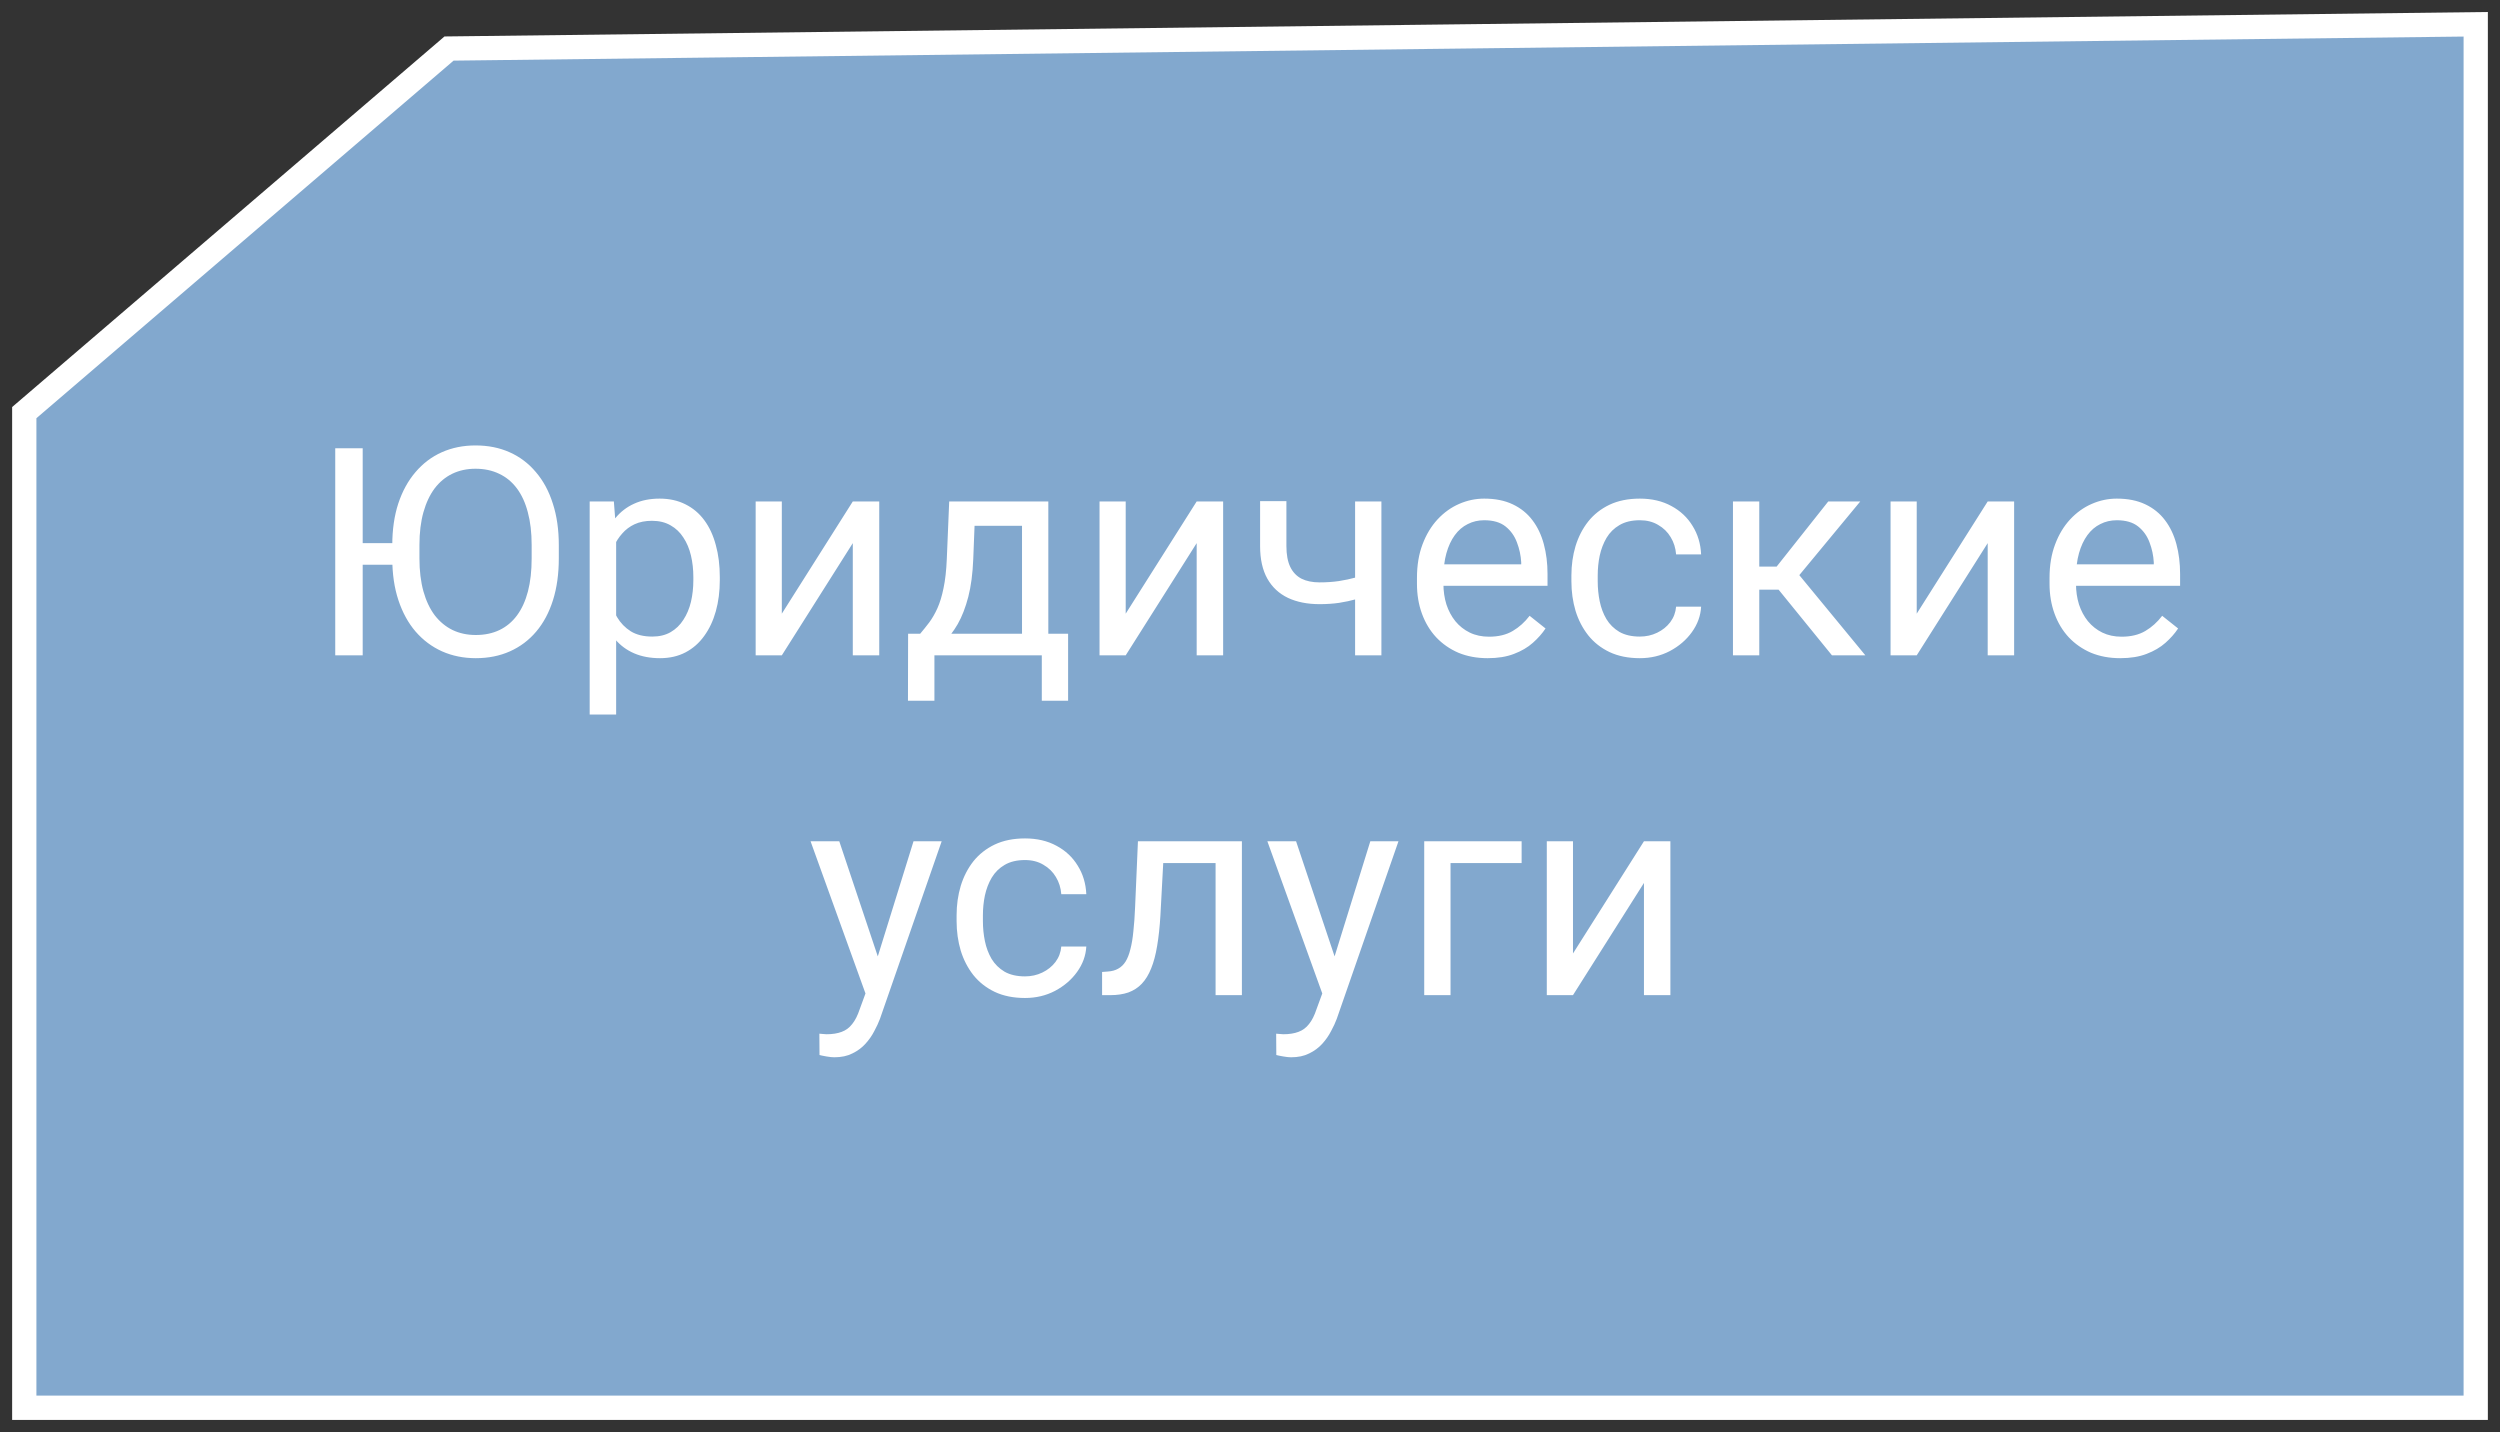
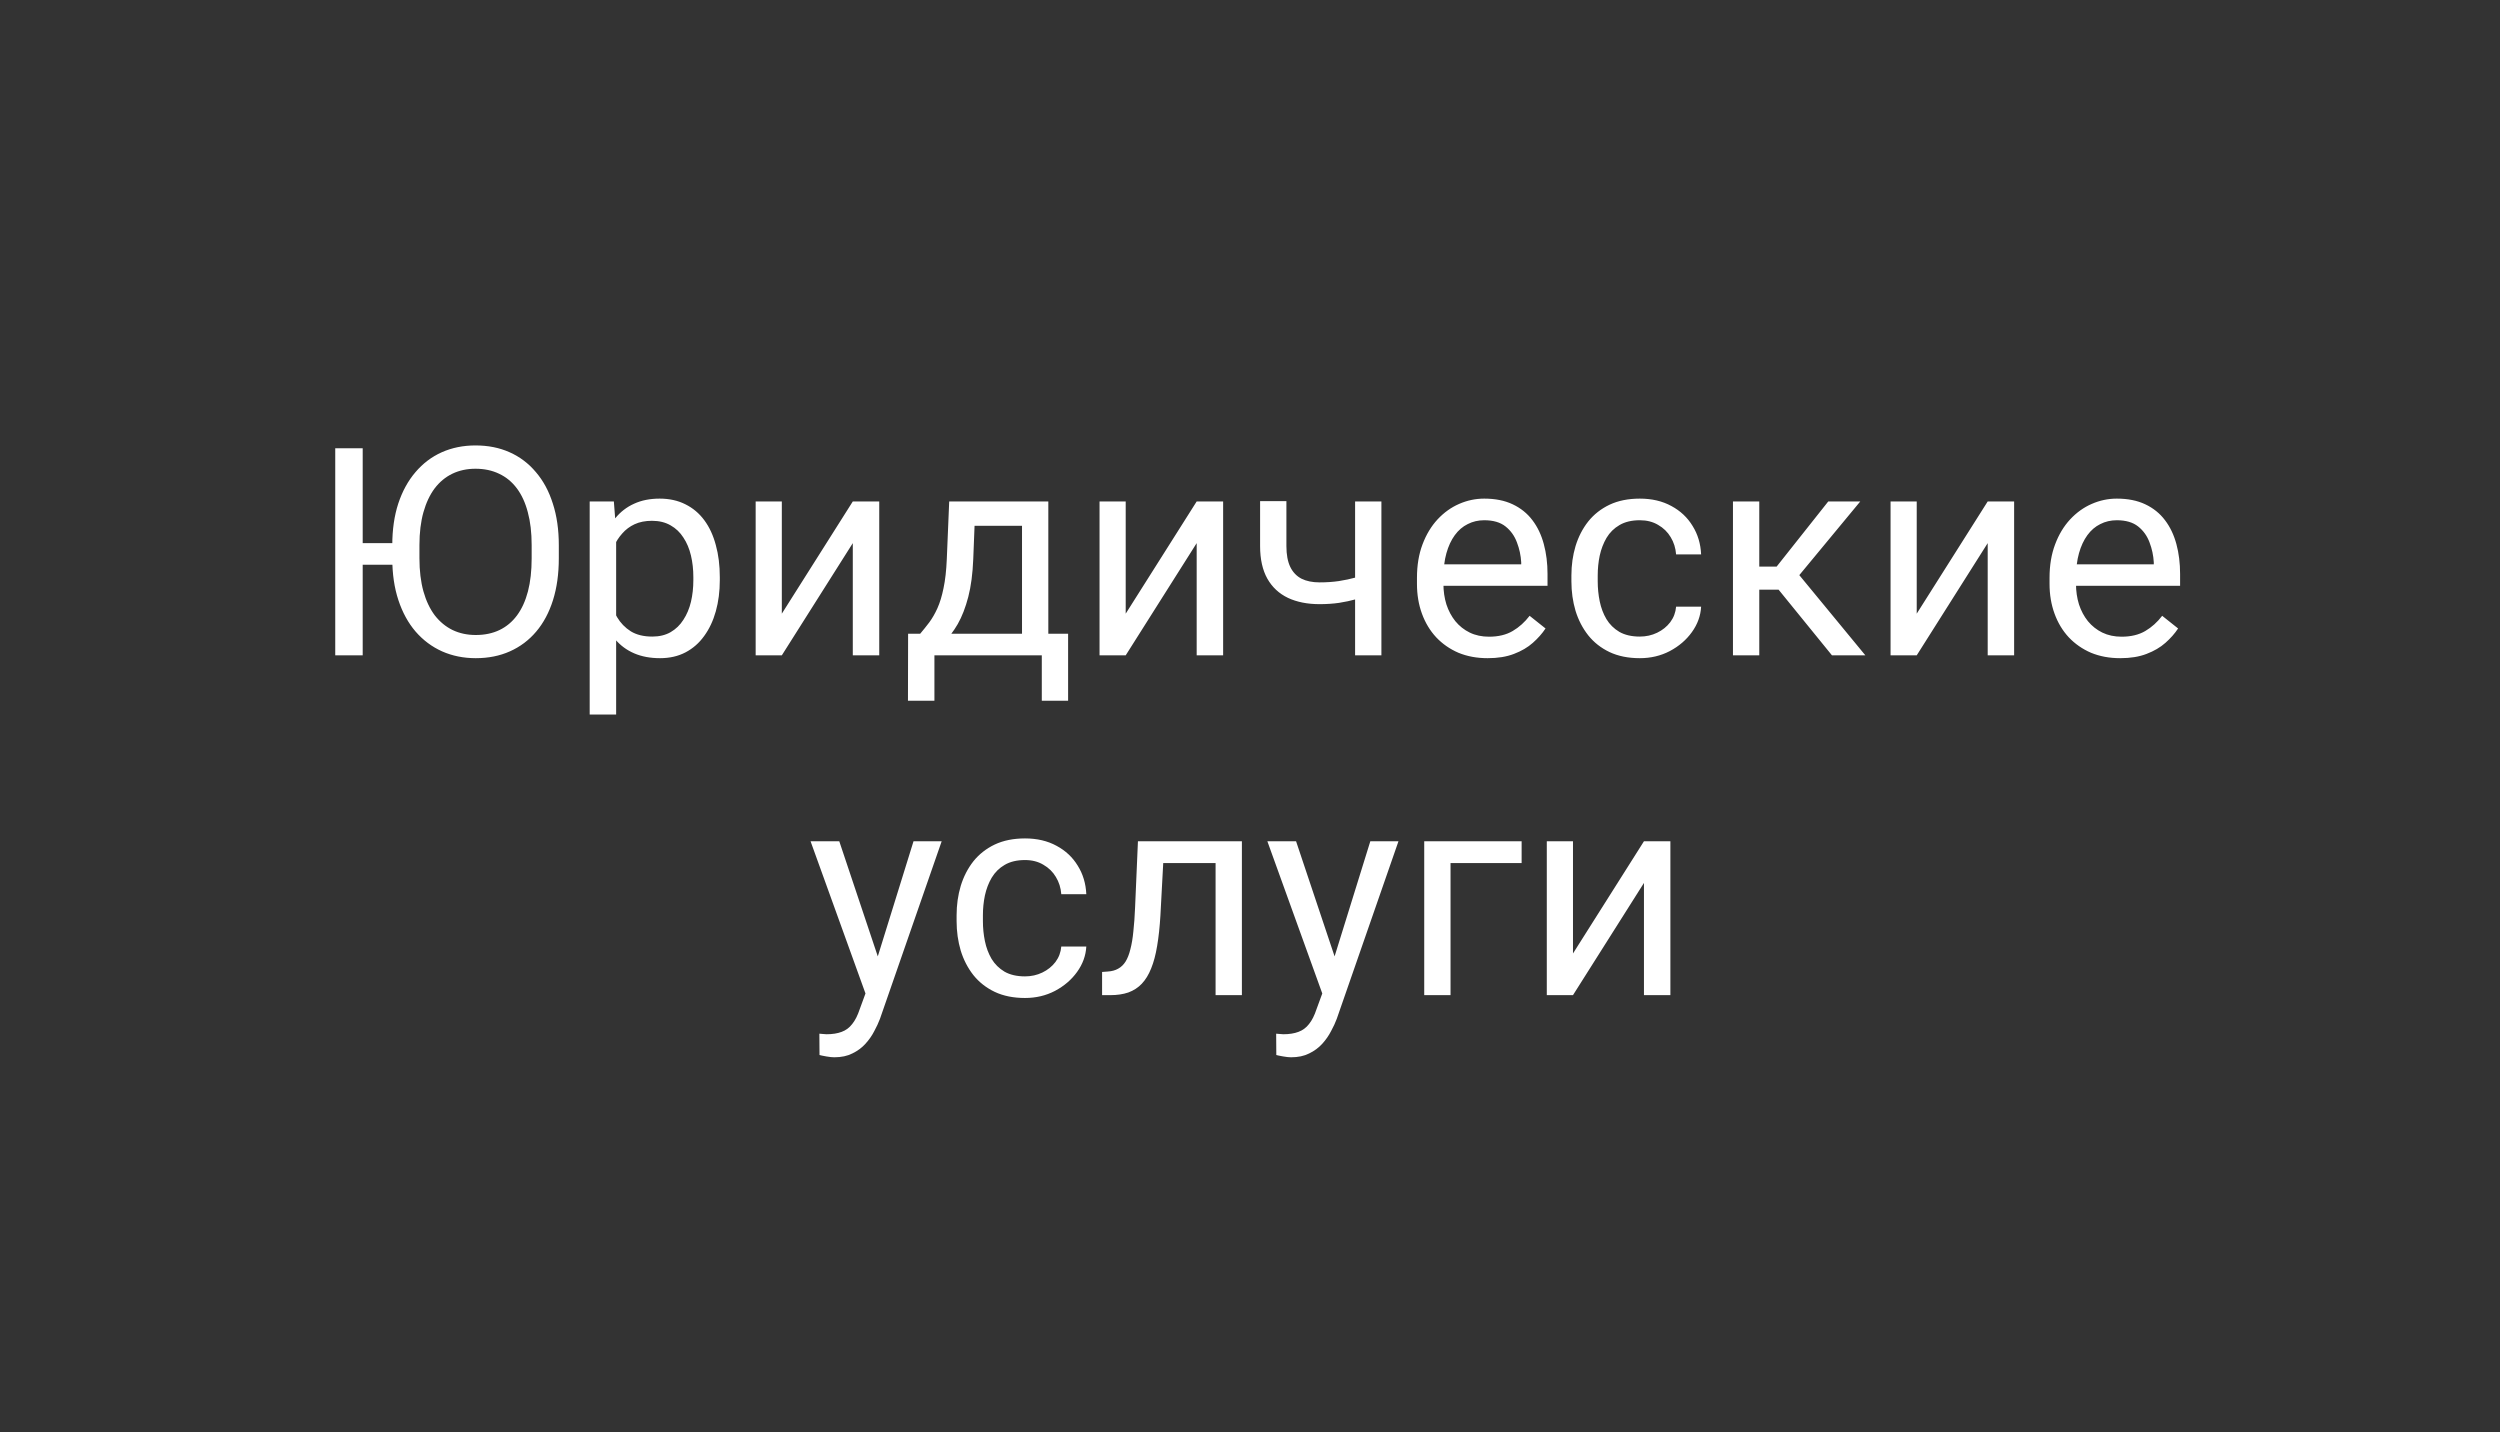
<svg xmlns="http://www.w3.org/2000/svg" width="103" height="59" viewBox="0 0 103 59" fill="none">
  <rect x="0" y="0" width="103" height="59" fill="#333333" stroke="none" />
-   <path d="M102 58V1L18.5 2L1 17V58H102Z" fill="#82A8CE" stroke="white" />
  <path d="M14.943 18.469V27H13.812V18.469H14.943ZM16.9 22.377V23.268H14.873V22.377H16.9ZM23.023 22.465V23.004C23.023 23.645 22.943 24.219 22.783 24.727C22.623 25.234 22.393 25.666 22.092 26.021C21.791 26.377 21.43 26.648 21.008 26.836C20.59 27.023 20.121 27.117 19.602 27.117C19.098 27.117 18.635 27.023 18.213 26.836C17.795 26.648 17.432 26.377 17.123 26.021C16.818 25.666 16.582 25.234 16.414 24.727C16.246 24.219 16.162 23.645 16.162 23.004V22.465C16.162 21.824 16.244 21.252 16.408 20.748C16.576 20.24 16.812 19.809 17.117 19.453C17.422 19.094 17.783 18.82 18.201 18.633C18.623 18.445 19.086 18.352 19.59 18.352C20.109 18.352 20.578 18.445 20.996 18.633C21.418 18.82 21.779 19.094 22.08 19.453C22.385 19.809 22.617 20.24 22.777 20.748C22.941 21.252 23.023 21.824 23.023 22.465ZM21.904 23.004V22.453C21.904 21.945 21.852 21.496 21.746 21.105C21.645 20.715 21.494 20.387 21.295 20.121C21.096 19.855 20.852 19.654 20.562 19.518C20.277 19.381 19.953 19.312 19.59 19.312C19.238 19.312 18.92 19.381 18.635 19.518C18.354 19.654 18.111 19.855 17.908 20.121C17.709 20.387 17.555 20.715 17.445 21.105C17.336 21.496 17.281 21.945 17.281 22.453V23.004C17.281 23.516 17.336 23.969 17.445 24.363C17.555 24.754 17.711 25.084 17.914 25.354C18.121 25.619 18.365 25.82 18.646 25.957C18.932 26.094 19.25 26.162 19.602 26.162C19.969 26.162 20.295 26.094 20.58 25.957C20.865 25.82 21.105 25.619 21.301 25.354C21.5 25.084 21.65 24.754 21.752 24.363C21.854 23.969 21.904 23.516 21.904 23.004ZM25.385 21.879V29.438H24.295V20.66H25.291L25.385 21.879ZM29.656 23.777V23.9C29.656 24.361 29.602 24.789 29.492 25.184C29.383 25.574 29.223 25.914 29.012 26.203C28.805 26.492 28.549 26.717 28.244 26.877C27.939 27.037 27.59 27.117 27.195 27.117C26.793 27.117 26.438 27.051 26.129 26.918C25.82 26.785 25.559 26.592 25.344 26.338C25.129 26.084 24.957 25.779 24.828 25.424C24.703 25.068 24.617 24.668 24.57 24.223V23.566C24.617 23.098 24.705 22.678 24.834 22.307C24.963 21.936 25.133 21.619 25.344 21.357C25.559 21.092 25.818 20.891 26.123 20.754C26.428 20.613 26.779 20.543 27.178 20.543C27.576 20.543 27.93 20.621 28.238 20.777C28.547 20.93 28.807 21.148 29.018 21.434C29.229 21.719 29.387 22.061 29.492 22.459C29.602 22.854 29.656 23.293 29.656 23.777ZM28.566 23.9V23.777C28.566 23.461 28.533 23.164 28.467 22.887C28.4 22.605 28.297 22.359 28.156 22.148C28.02 21.934 27.844 21.766 27.629 21.645C27.414 21.52 27.158 21.457 26.861 21.457C26.588 21.457 26.35 21.504 26.146 21.598C25.947 21.691 25.777 21.818 25.637 21.979C25.496 22.135 25.381 22.314 25.291 22.518C25.205 22.717 25.141 22.924 25.098 23.139V24.656C25.176 24.93 25.285 25.188 25.426 25.43C25.566 25.668 25.754 25.861 25.988 26.01C26.223 26.154 26.518 26.227 26.873 26.227C27.166 26.227 27.418 26.166 27.629 26.045C27.844 25.92 28.02 25.75 28.156 25.535C28.297 25.32 28.4 25.074 28.467 24.797C28.533 24.516 28.566 24.217 28.566 23.9ZM32.211 25.283L35.135 20.66H36.225V27H35.135V22.377L32.211 27H31.133V20.66H32.211V25.283ZM39.107 20.66H40.191L40.098 23.033C40.074 23.635 40.006 24.154 39.893 24.592C39.779 25.029 39.635 25.402 39.459 25.711C39.283 26.016 39.086 26.271 38.867 26.479C38.652 26.686 38.43 26.859 38.199 27H37.66L37.69 26.115L37.912 26.109C38.041 25.957 38.166 25.801 38.287 25.641C38.408 25.477 38.52 25.283 38.621 25.061C38.723 24.834 38.807 24.559 38.873 24.234C38.943 23.906 38.988 23.506 39.008 23.033L39.107 20.66ZM39.377 20.66H43.191V27H42.107V21.662H39.377V20.66ZM37.414 26.109H44.006V28.869H42.922V27H38.498V28.869H37.408L37.414 26.109ZM46.379 25.283L49.303 20.66H50.393V27H49.303V22.377L46.379 27H45.301V20.66H46.379V25.283ZM56.914 20.66V27H55.83V20.66H56.914ZM56.545 23.572V24.463C56.326 24.545 56.103 24.619 55.877 24.686C55.654 24.748 55.418 24.799 55.168 24.838C54.922 24.873 54.654 24.891 54.365 24.891C53.865 24.891 53.432 24.805 53.065 24.633C52.697 24.457 52.414 24.193 52.215 23.842C52.016 23.486 51.916 23.039 51.916 22.5V20.648H53V22.5C53 22.852 53.053 23.137 53.158 23.355C53.264 23.574 53.418 23.736 53.621 23.842C53.824 23.943 54.072 23.994 54.365 23.994C54.647 23.994 54.91 23.977 55.156 23.941C55.406 23.902 55.645 23.852 55.871 23.789C56.102 23.727 56.326 23.654 56.545 23.572ZM61.291 27.117C60.85 27.117 60.449 27.043 60.09 26.895C59.734 26.742 59.428 26.529 59.17 26.256C58.916 25.982 58.721 25.658 58.584 25.283C58.447 24.908 58.379 24.498 58.379 24.053V23.807C58.379 23.291 58.455 22.832 58.607 22.43C58.76 22.023 58.967 21.68 59.228 21.398C59.49 21.117 59.787 20.904 60.119 20.76C60.451 20.615 60.795 20.543 61.15 20.543C61.603 20.543 61.994 20.621 62.322 20.777C62.654 20.934 62.926 21.152 63.137 21.434C63.348 21.711 63.504 22.039 63.605 22.418C63.707 22.793 63.758 23.203 63.758 23.648V24.135H59.023V23.25H62.674V23.168C62.658 22.887 62.6 22.613 62.498 22.348C62.4 22.082 62.244 21.863 62.029 21.691C61.815 21.52 61.522 21.434 61.15 21.434C60.904 21.434 60.678 21.486 60.471 21.592C60.264 21.693 60.086 21.846 59.938 22.049C59.789 22.252 59.674 22.5 59.592 22.793C59.51 23.086 59.469 23.424 59.469 23.807V24.053C59.469 24.354 59.51 24.637 59.592 24.902C59.678 25.164 59.801 25.395 59.961 25.594C60.125 25.793 60.322 25.949 60.553 26.062C60.787 26.176 61.053 26.232 61.35 26.232C61.732 26.232 62.057 26.154 62.322 25.998C62.588 25.842 62.82 25.633 63.02 25.371L63.676 25.893C63.539 26.1 63.365 26.297 63.154 26.484C62.943 26.672 62.684 26.824 62.375 26.941C62.07 27.059 61.709 27.117 61.291 27.117ZM67.561 26.227C67.818 26.227 68.057 26.174 68.275 26.068C68.494 25.963 68.674 25.818 68.814 25.635C68.955 25.447 69.035 25.234 69.055 24.996H70.086C70.066 25.371 69.939 25.721 69.705 26.045C69.475 26.365 69.172 26.625 68.797 26.824C68.422 27.02 68.01 27.117 67.561 27.117C67.084 27.117 66.668 27.033 66.312 26.865C65.961 26.697 65.668 26.467 65.434 26.174C65.203 25.881 65.029 25.545 64.912 25.166C64.799 24.783 64.742 24.379 64.742 23.953V23.707C64.742 23.281 64.799 22.879 64.912 22.5C65.029 22.117 65.203 21.779 65.434 21.486C65.668 21.193 65.961 20.963 66.312 20.795C66.668 20.627 67.084 20.543 67.561 20.543C68.057 20.543 68.49 20.645 68.861 20.848C69.232 21.047 69.523 21.32 69.734 21.668C69.949 22.012 70.066 22.402 70.086 22.84H69.055C69.035 22.578 68.961 22.342 68.832 22.131C68.707 21.92 68.535 21.752 68.316 21.627C68.102 21.498 67.85 21.434 67.561 21.434C67.228 21.434 66.949 21.5 66.723 21.633C66.5 21.762 66.322 21.938 66.189 22.16C66.061 22.379 65.967 22.623 65.908 22.893C65.853 23.158 65.826 23.43 65.826 23.707V23.953C65.826 24.23 65.853 24.504 65.908 24.773C65.963 25.043 66.055 25.287 66.184 25.506C66.316 25.725 66.494 25.9 66.717 26.033C66.943 26.162 67.225 26.227 67.561 26.227ZM72.482 20.66V27H71.398V20.66H72.482ZM76.643 20.66L73.637 24.293H72.119L71.955 23.344H73.197L75.324 20.66H76.643ZM75.477 27L73.144 24.129L73.842 23.344L76.853 27H75.477ZM78.969 25.283L81.893 20.66H82.982V27H81.893V22.377L78.969 27H77.891V20.66H78.969V25.283ZM87.353 27.117C86.912 27.117 86.512 27.043 86.152 26.895C85.797 26.742 85.49 26.529 85.232 26.256C84.978 25.982 84.783 25.658 84.647 25.283C84.51 24.908 84.441 24.498 84.441 24.053V23.807C84.441 23.291 84.518 22.832 84.67 22.43C84.822 22.023 85.029 21.68 85.291 21.398C85.553 21.117 85.85 20.904 86.182 20.76C86.514 20.615 86.857 20.543 87.213 20.543C87.666 20.543 88.057 20.621 88.385 20.777C88.717 20.934 88.988 21.152 89.199 21.434C89.41 21.711 89.566 22.039 89.668 22.418C89.769 22.793 89.82 23.203 89.82 23.648V24.135H85.086V23.25H88.736V23.168C88.721 22.887 88.662 22.613 88.561 22.348C88.463 22.082 88.307 21.863 88.092 21.691C87.877 21.52 87.584 21.434 87.213 21.434C86.967 21.434 86.74 21.486 86.533 21.592C86.326 21.693 86.148 21.846 86 22.049C85.852 22.252 85.736 22.5 85.654 22.793C85.572 23.086 85.531 23.424 85.531 23.807V24.053C85.531 24.354 85.572 24.637 85.654 24.902C85.74 25.164 85.863 25.395 86.023 25.594C86.188 25.793 86.385 25.949 86.615 26.062C86.85 26.176 87.115 26.232 87.412 26.232C87.795 26.232 88.119 26.154 88.385 25.998C88.65 25.842 88.883 25.633 89.082 25.371L89.738 25.893C89.602 26.1 89.428 26.297 89.217 26.484C89.006 26.672 88.746 26.824 88.438 26.941C88.133 27.059 87.772 27.117 87.353 27.117ZM35.873 40.344L37.637 34.66H38.797L36.254 41.978C36.195 42.135 36.117 42.303 36.02 42.482C35.926 42.666 35.805 42.84 35.656 43.004C35.508 43.168 35.328 43.301 35.117 43.402C34.91 43.508 34.662 43.56 34.373 43.56C34.287 43.56 34.178 43.549 34.045 43.525C33.912 43.502 33.818 43.482 33.764 43.467L33.758 42.588C33.789 42.592 33.838 42.596 33.904 42.6C33.975 42.607 34.023 42.611 34.051 42.611C34.297 42.611 34.506 42.578 34.678 42.512C34.85 42.449 34.994 42.342 35.111 42.19C35.232 42.041 35.336 41.836 35.422 41.574L35.873 40.344ZM34.578 34.66L36.225 39.582L36.506 40.725L35.727 41.123L33.395 34.66H34.578ZM42.23 40.227C42.488 40.227 42.727 40.174 42.945 40.068C43.164 39.963 43.344 39.818 43.484 39.635C43.625 39.447 43.705 39.234 43.725 38.996H44.756C44.736 39.371 44.609 39.721 44.375 40.045C44.145 40.365 43.842 40.625 43.467 40.824C43.092 41.02 42.68 41.117 42.23 41.117C41.754 41.117 41.338 41.033 40.982 40.865C40.631 40.697 40.338 40.467 40.103 40.174C39.873 39.881 39.699 39.545 39.582 39.166C39.469 38.783 39.412 38.379 39.412 37.953V37.707C39.412 37.281 39.469 36.879 39.582 36.5C39.699 36.117 39.873 35.779 40.103 35.486C40.338 35.193 40.631 34.963 40.982 34.795C41.338 34.627 41.754 34.543 42.23 34.543C42.727 34.543 43.16 34.645 43.531 34.848C43.902 35.047 44.193 35.32 44.404 35.668C44.619 36.012 44.736 36.402 44.756 36.84H43.725C43.705 36.578 43.631 36.342 43.502 36.131C43.377 35.92 43.205 35.752 42.986 35.627C42.772 35.498 42.52 35.434 42.23 35.434C41.898 35.434 41.619 35.5 41.393 35.633C41.17 35.762 40.992 35.938 40.859 36.16C40.73 36.379 40.637 36.623 40.578 36.893C40.523 37.158 40.496 37.43 40.496 37.707V37.953C40.496 38.23 40.523 38.504 40.578 38.773C40.633 39.043 40.725 39.287 40.853 39.506C40.986 39.725 41.164 39.9 41.387 40.033C41.613 40.162 41.895 40.227 42.23 40.227ZM50.211 34.66V35.557H47.147V34.66H50.211ZM51.166 34.66V41H50.082V34.66H51.166ZM46.883 34.66H47.973L47.809 37.719C47.781 38.191 47.736 38.609 47.674 38.973C47.615 39.332 47.533 39.641 47.428 39.898C47.326 40.156 47.197 40.367 47.041 40.531C46.889 40.691 46.705 40.81 46.49 40.889C46.275 40.963 46.027 41 45.746 41H45.406V40.045L45.641 40.027C45.809 40.016 45.951 39.977 46.068 39.91C46.19 39.844 46.291 39.746 46.373 39.617C46.455 39.484 46.522 39.315 46.572 39.107C46.627 38.9 46.668 38.654 46.695 38.369C46.727 38.084 46.75 37.752 46.766 37.373L46.883 34.66ZM54.693 40.344L56.457 34.66H57.617L55.074 41.978C55.016 42.135 54.938 42.303 54.84 42.482C54.746 42.666 54.625 42.84 54.477 43.004C54.328 43.168 54.148 43.301 53.938 43.402C53.73 43.508 53.482 43.56 53.193 43.56C53.107 43.56 52.998 43.549 52.865 43.525C52.732 43.502 52.639 43.482 52.584 43.467L52.578 42.588C52.609 42.592 52.658 42.596 52.725 42.6C52.795 42.607 52.844 42.611 52.871 42.611C53.117 42.611 53.326 42.578 53.498 42.512C53.67 42.449 53.815 42.342 53.932 42.19C54.053 42.041 54.156 41.836 54.242 41.574L54.693 40.344ZM53.398 34.66L55.045 39.582L55.326 40.725L54.547 41.123L52.215 34.66H53.398ZM62.691 34.66V35.557H59.762V41H58.678V34.66H62.691ZM64.807 39.283L67.731 34.66H68.82V41H67.731V36.377L64.807 41H63.728V34.66H64.807V39.283Z" fill="white" />
</svg>